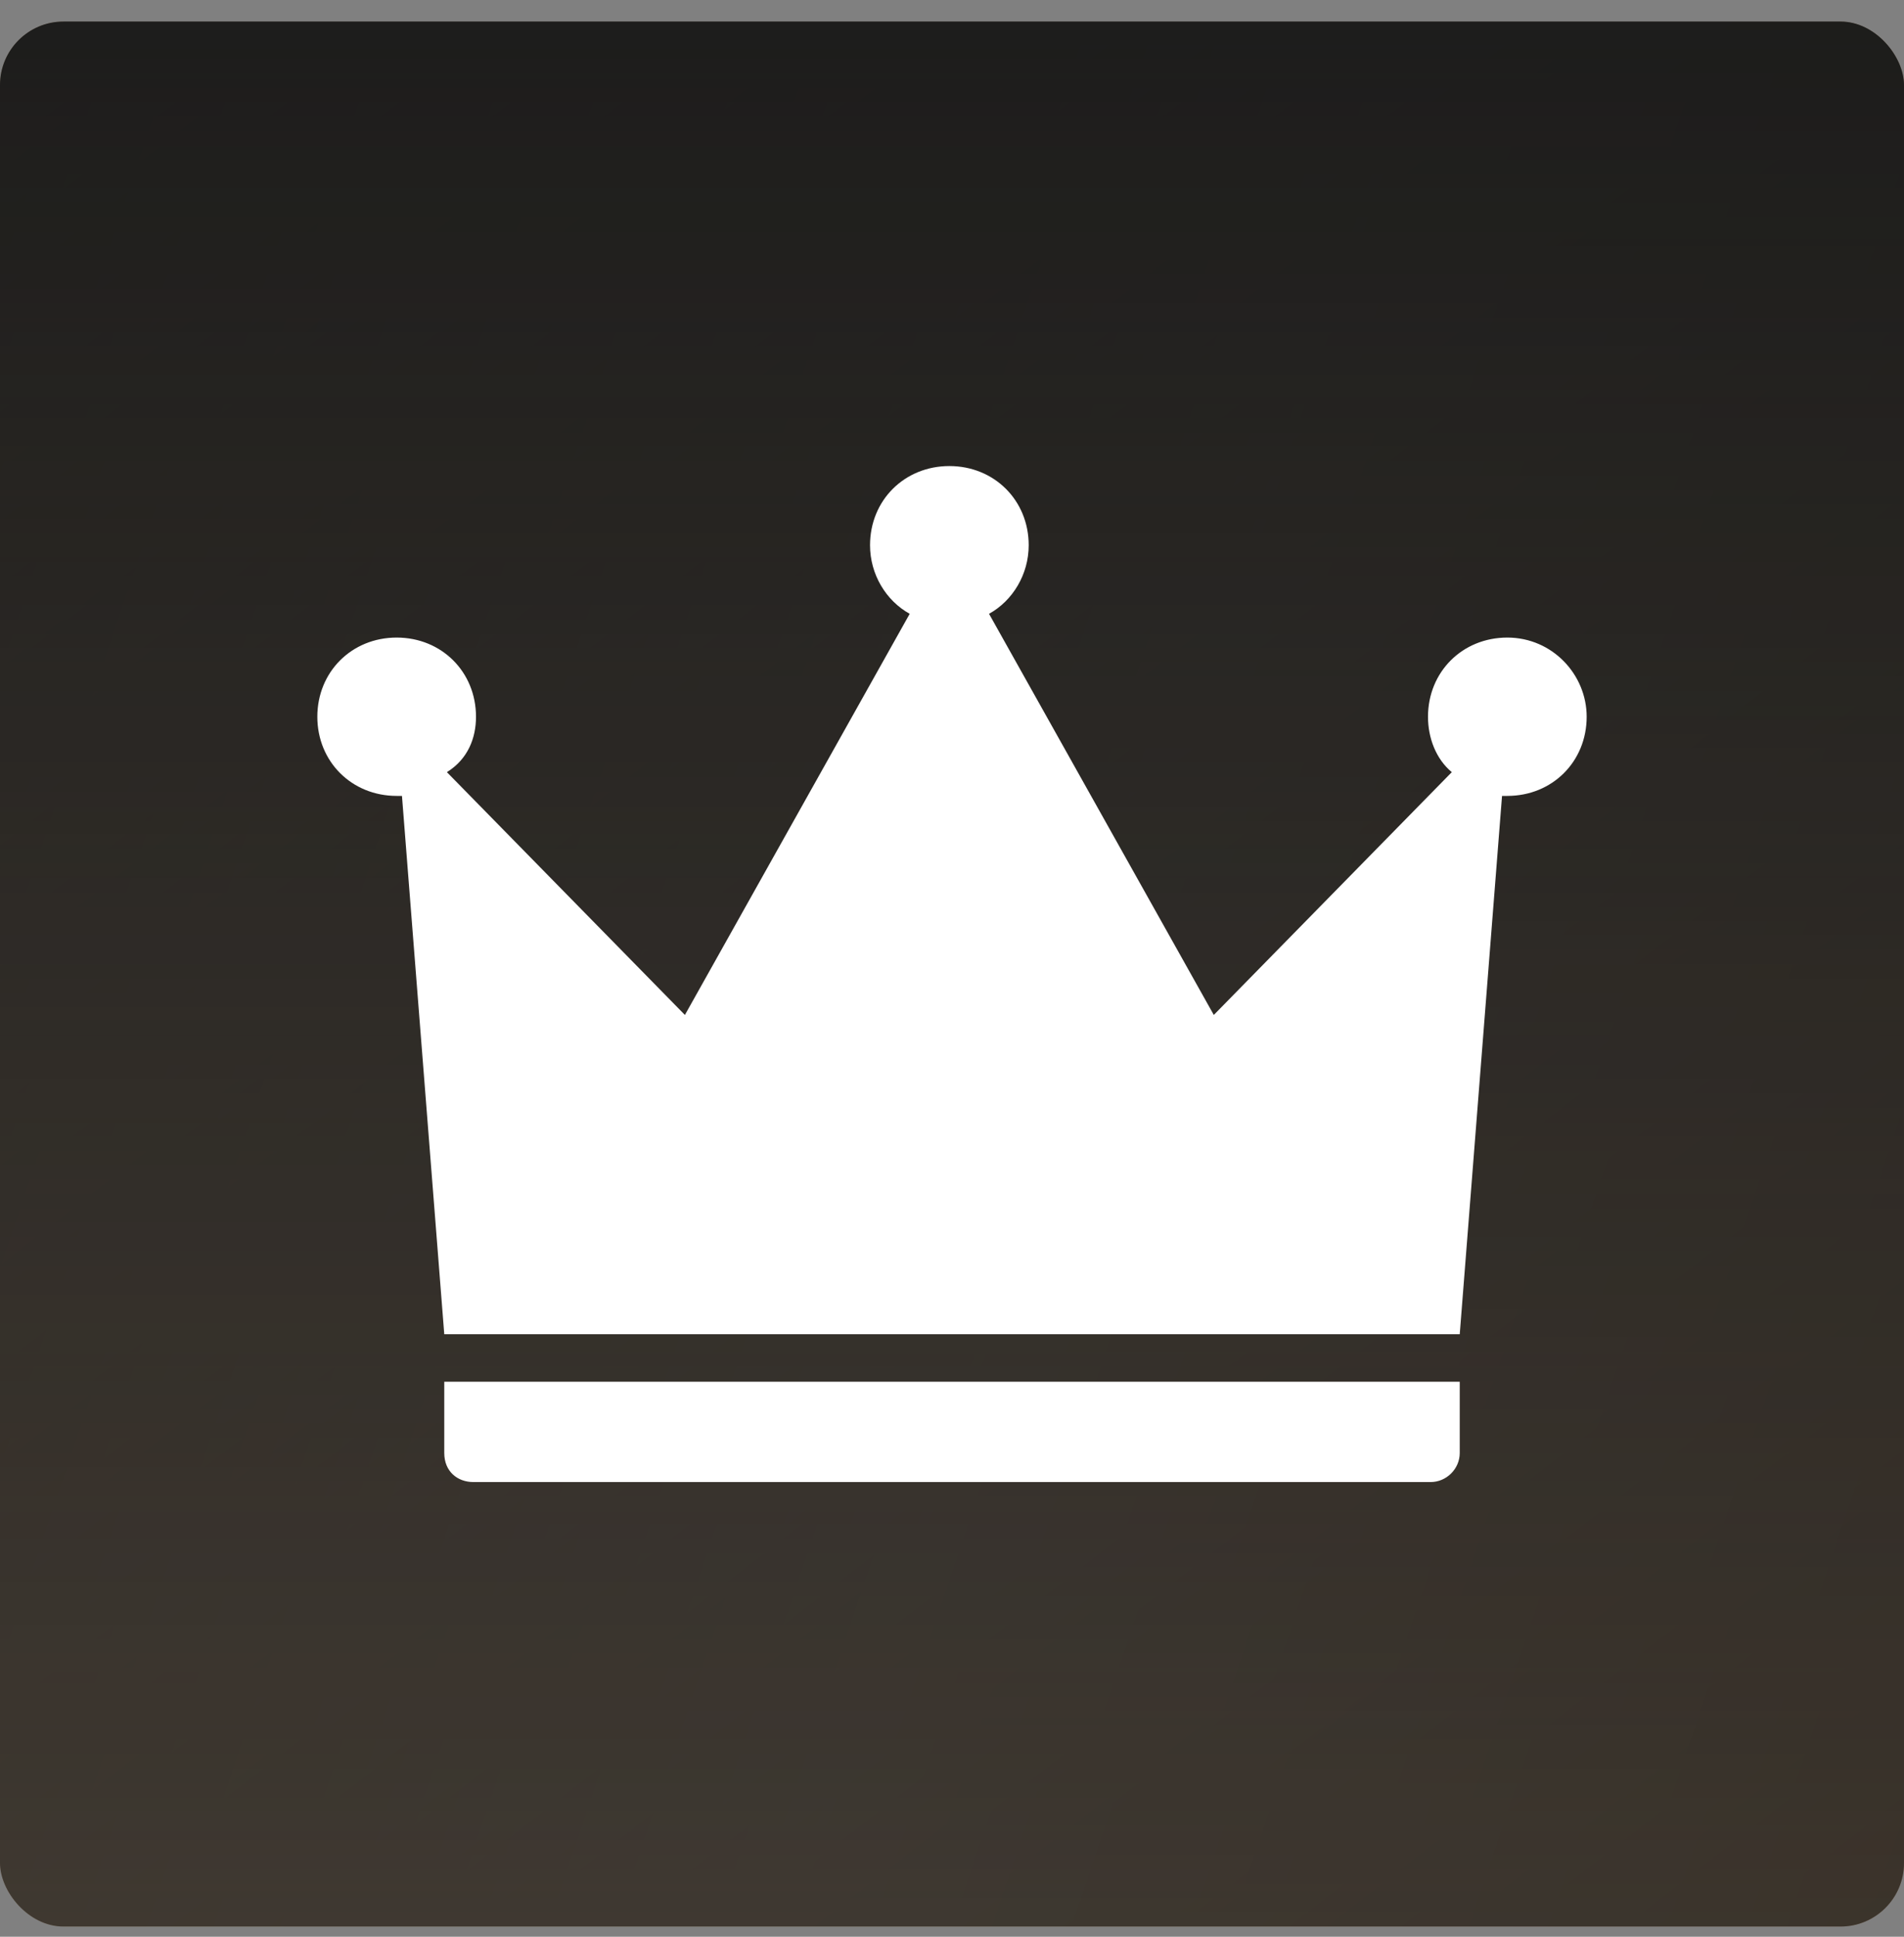
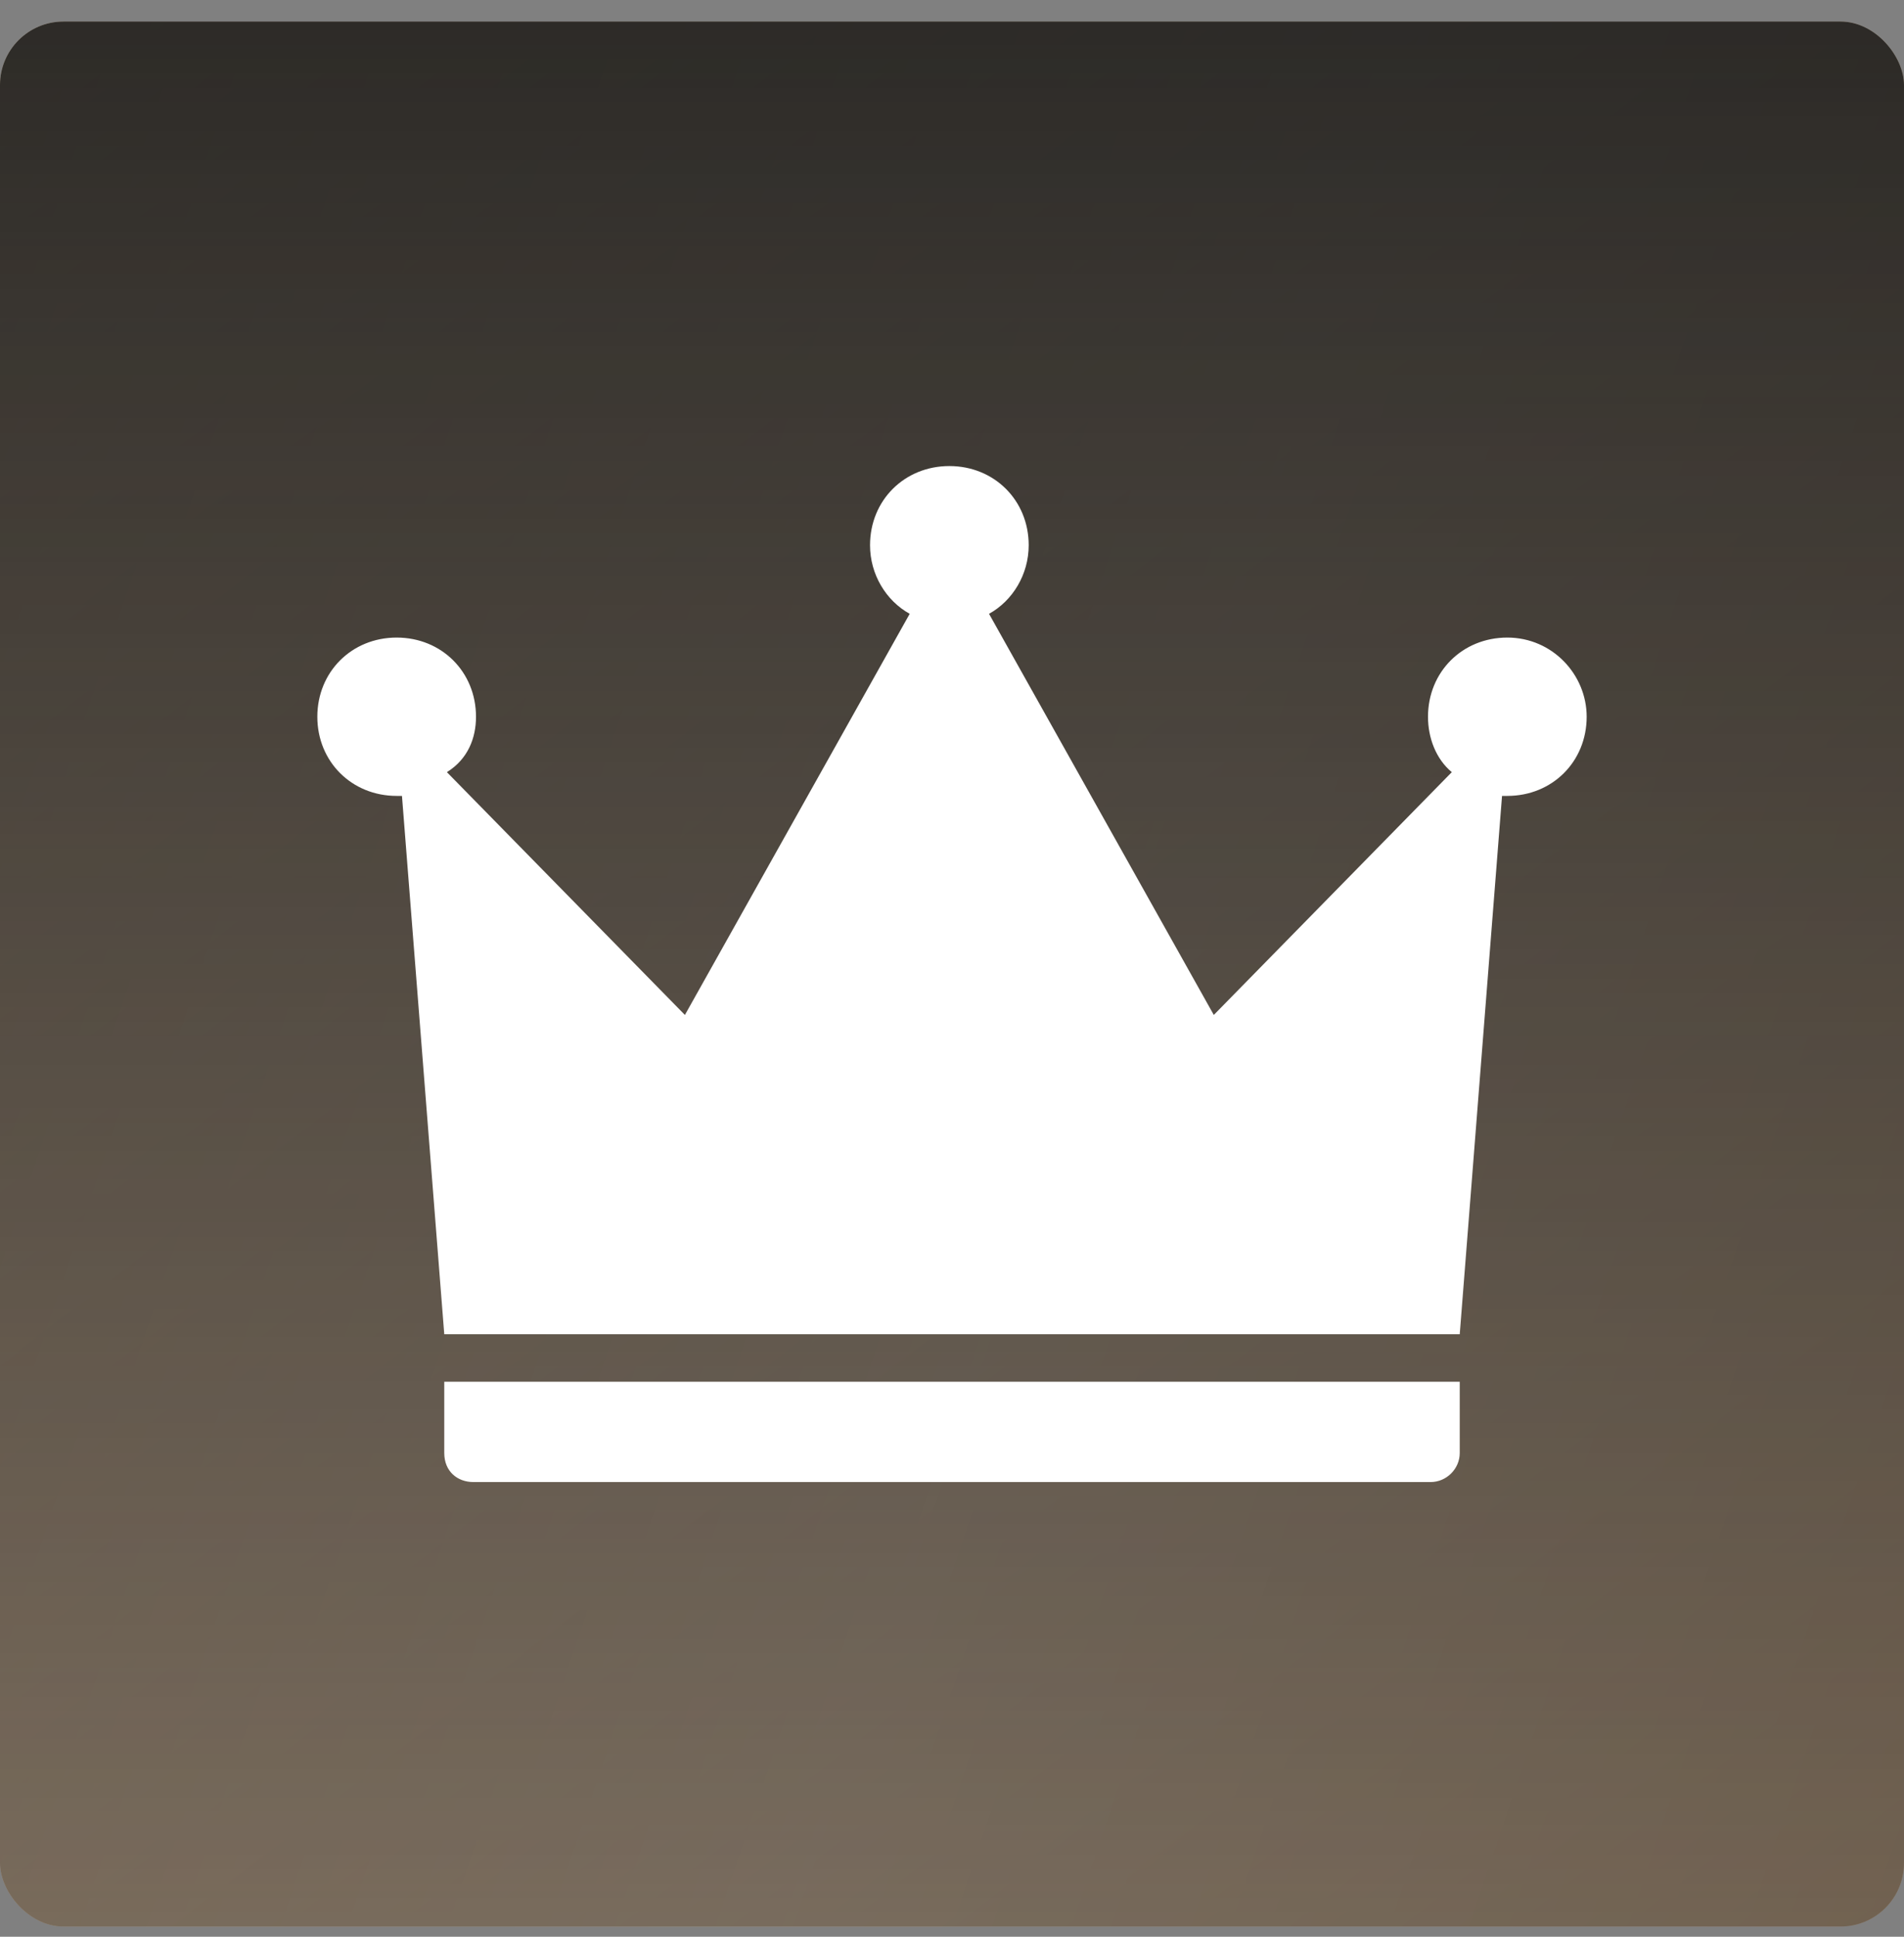
<svg xmlns="http://www.w3.org/2000/svg" width="60" height="61" viewBox="0 0 60 61" fill="none">
  <rect x="0" y="0" width="60" height="61" fill="#808080" stroke="none" />
  <rect y="0.679" width="60" height="60" rx="2" fill="url(#paint0_linear_49_635)" />
  <rect y="0.679" width="60" height="60" rx="2" fill="url(#paint1_linear_49_635)" fill-opacity="0.23" />
-   <rect y="0.679" width="60" height="60" rx="2" fill="black" fill-opacity="0.5" />
  <rect y="0.679" width="60" height="60" rx="2" fill="url(#paint2_linear_49_635)" />
  <rect y="0.679" width="60" height="60" rx="2" fill="black" fill-opacity="0.23" />
  <path d="M14.917 46.679H45.083C45.583 46.679 46 46.263 46 45.764V43.52H14V45.764C14 46.346 14.417 46.679 14.917 46.679ZM47.5 20.081C46.083 20.081 45 21.162 45 22.575C45 23.24 45.25 23.905 45.75 24.32L38.25 31.967L31.167 19.333C31.917 18.918 32.417 18.087 32.417 17.172C32.417 15.759 31.333 14.679 29.917 14.679C28.5 14.679 27.417 15.759 27.417 17.172C27.417 18.087 27.917 18.918 28.667 19.333L21.583 31.967L14.083 24.32C14.75 23.905 15 23.24 15 22.575C15 21.162 13.917 20.081 12.5 20.081C11.083 20.081 10 21.162 10 22.575C10 23.988 11.083 25.068 12.5 25.068C12.583 25.068 12.667 25.068 12.667 25.068L14 42.024H46L47.333 25.068C47.417 25.068 47.5 25.068 47.5 25.068C48.917 25.068 50 23.988 50 22.575C50 21.245 48.917 20.081 47.5 20.081Z" fill="white" />
  <defs>
    <linearGradient id="paint0_linear_49_635" x1="0" y1="0.679" x2="51.592" y2="67.2" gradientUnits="userSpaceOnUse">
      <stop stop-color="#E3C7A8" />
      <stop offset="1" stop-color="#C1A07C" />
    </linearGradient>
    <linearGradient id="paint1_linear_49_635" x1="87" y1="94.179" x2="-34.532" y2="53.273" gradientUnits="userSpaceOnUse">
      <stop stop-color="white" stop-opacity="0" />
      <stop offset="0.543" stop-color="white" />
      <stop offset="1" stop-color="white" stop-opacity="0" />
    </linearGradient>
    <linearGradient id="paint2_linear_49_635" x1="30" y1="0.679" x2="30" y2="60.679" gradientUnits="userSpaceOnUse">
      <stop stop-color="#151718" stop-opacity="0.82" />
      <stop offset="1" stop-color="#151718" stop-opacity="0.3" />
    </linearGradient>
  </defs>
</svg>